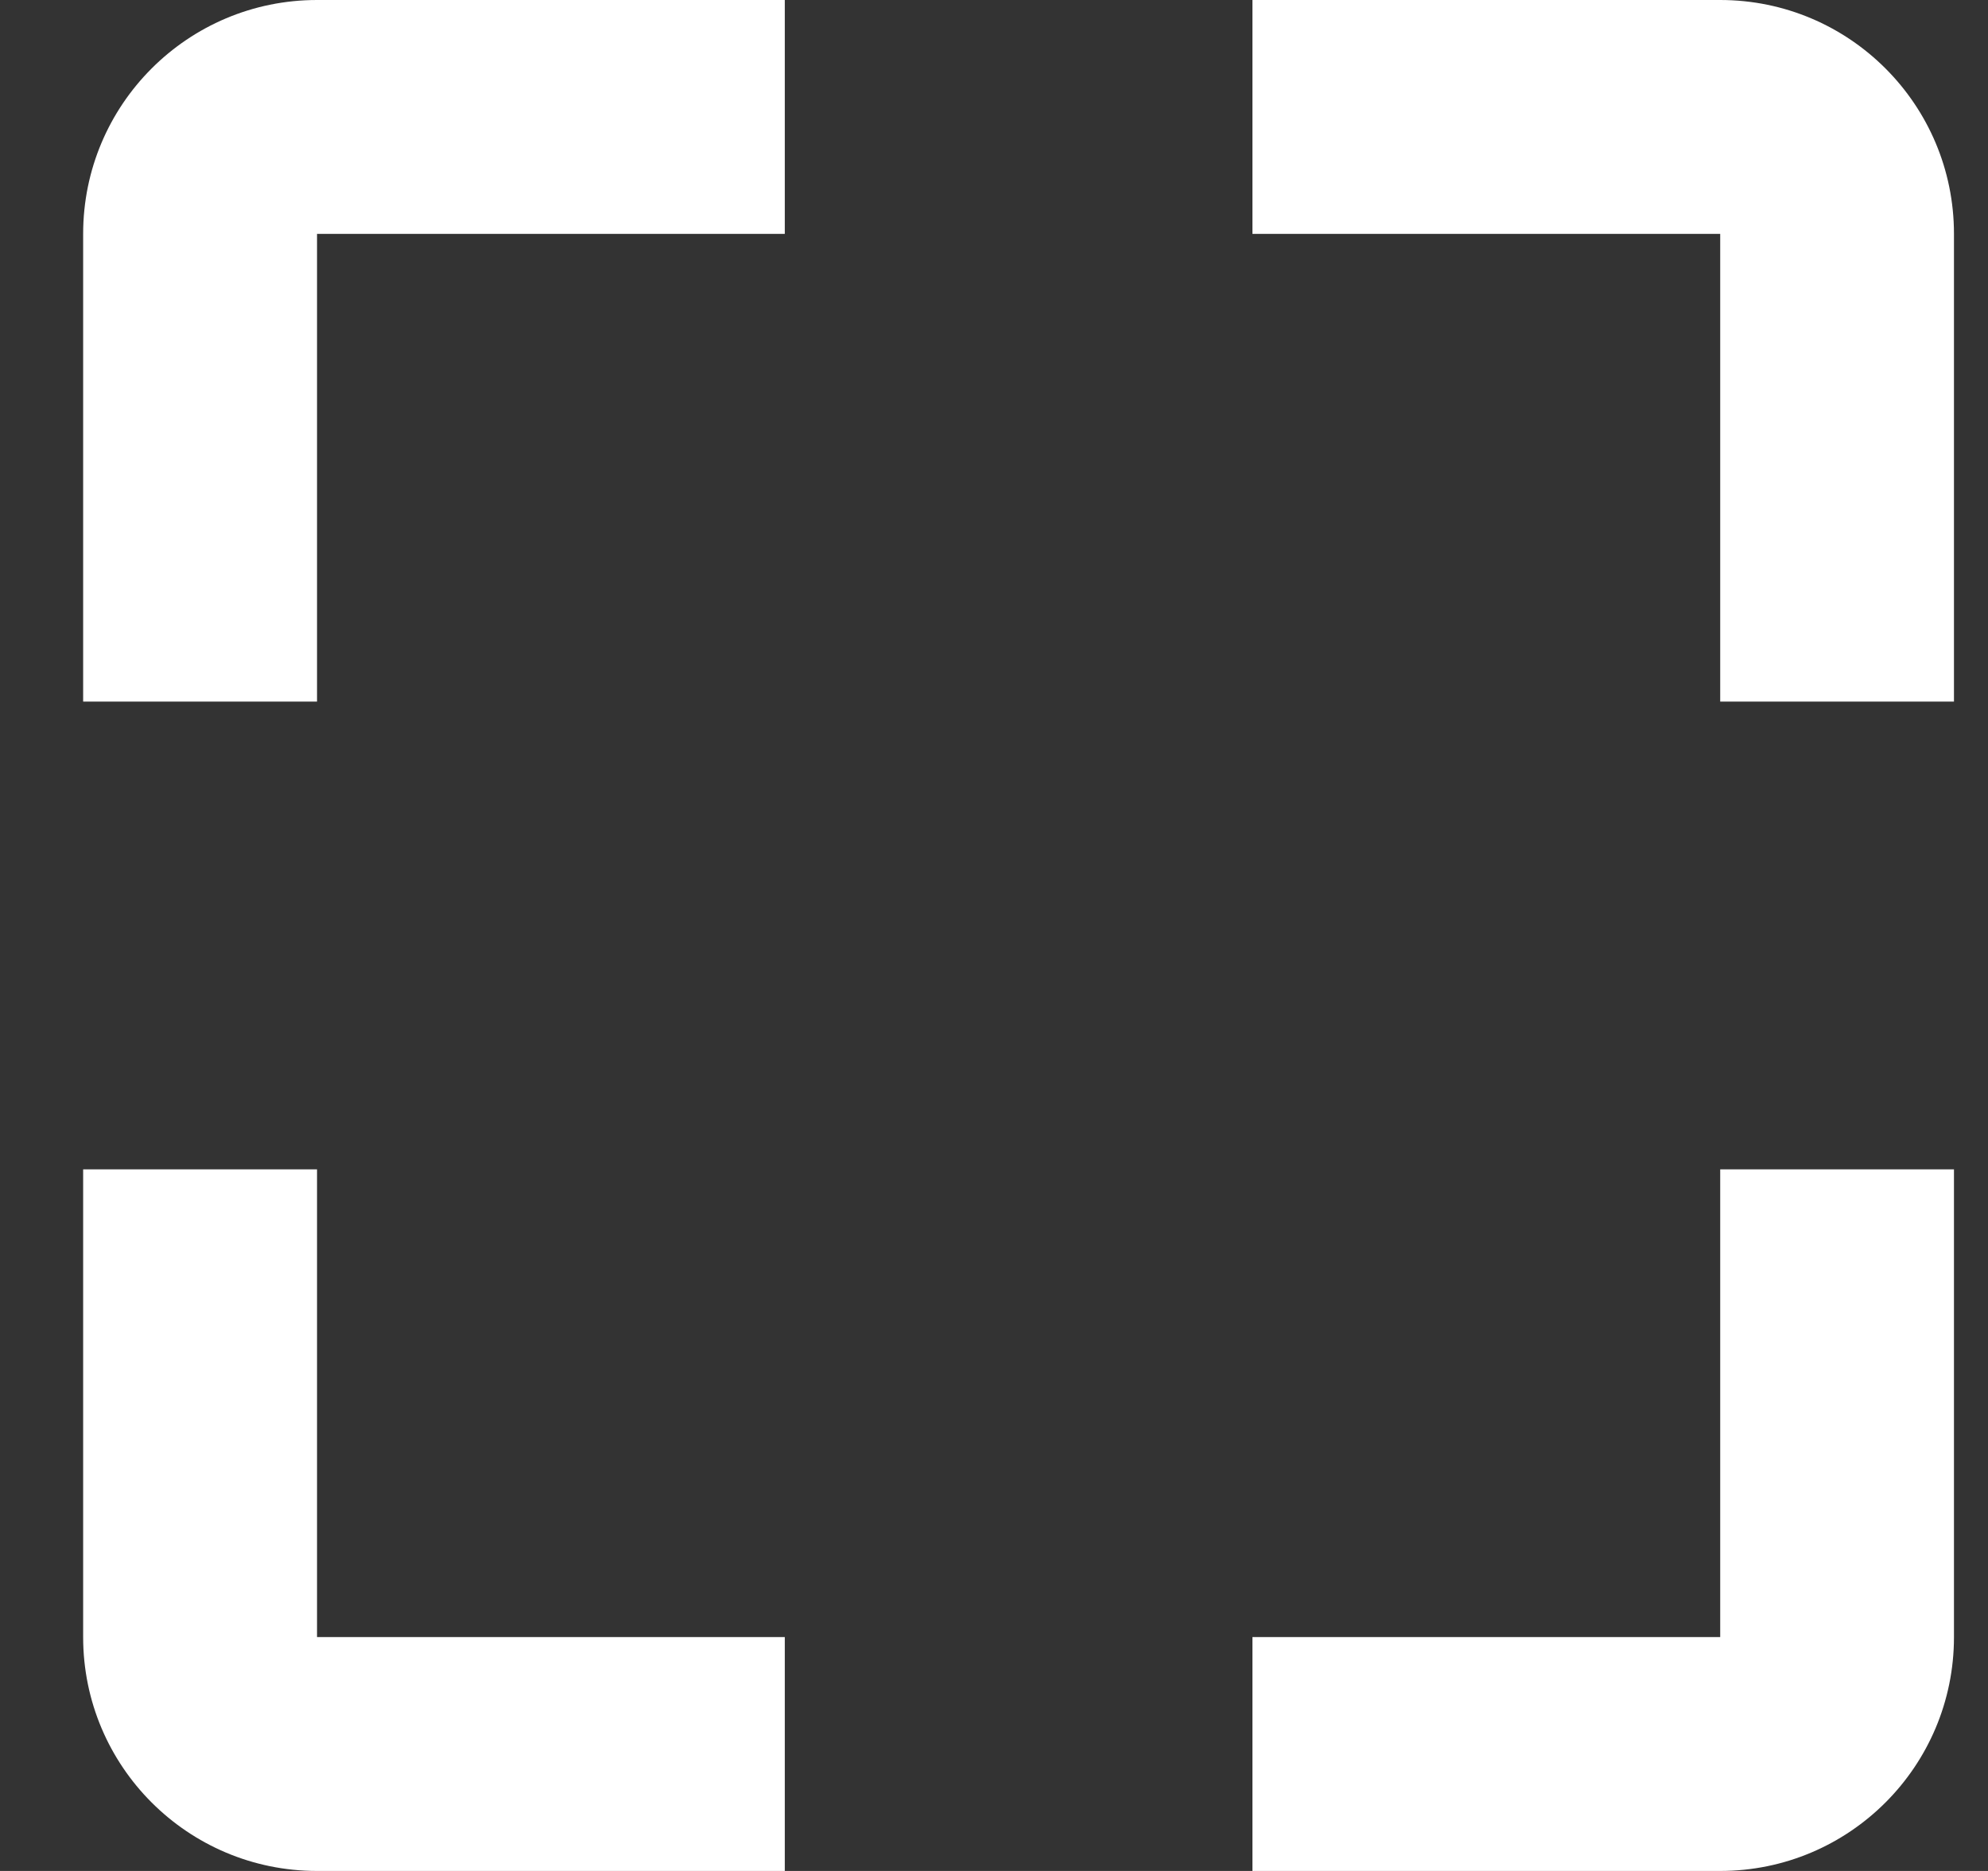
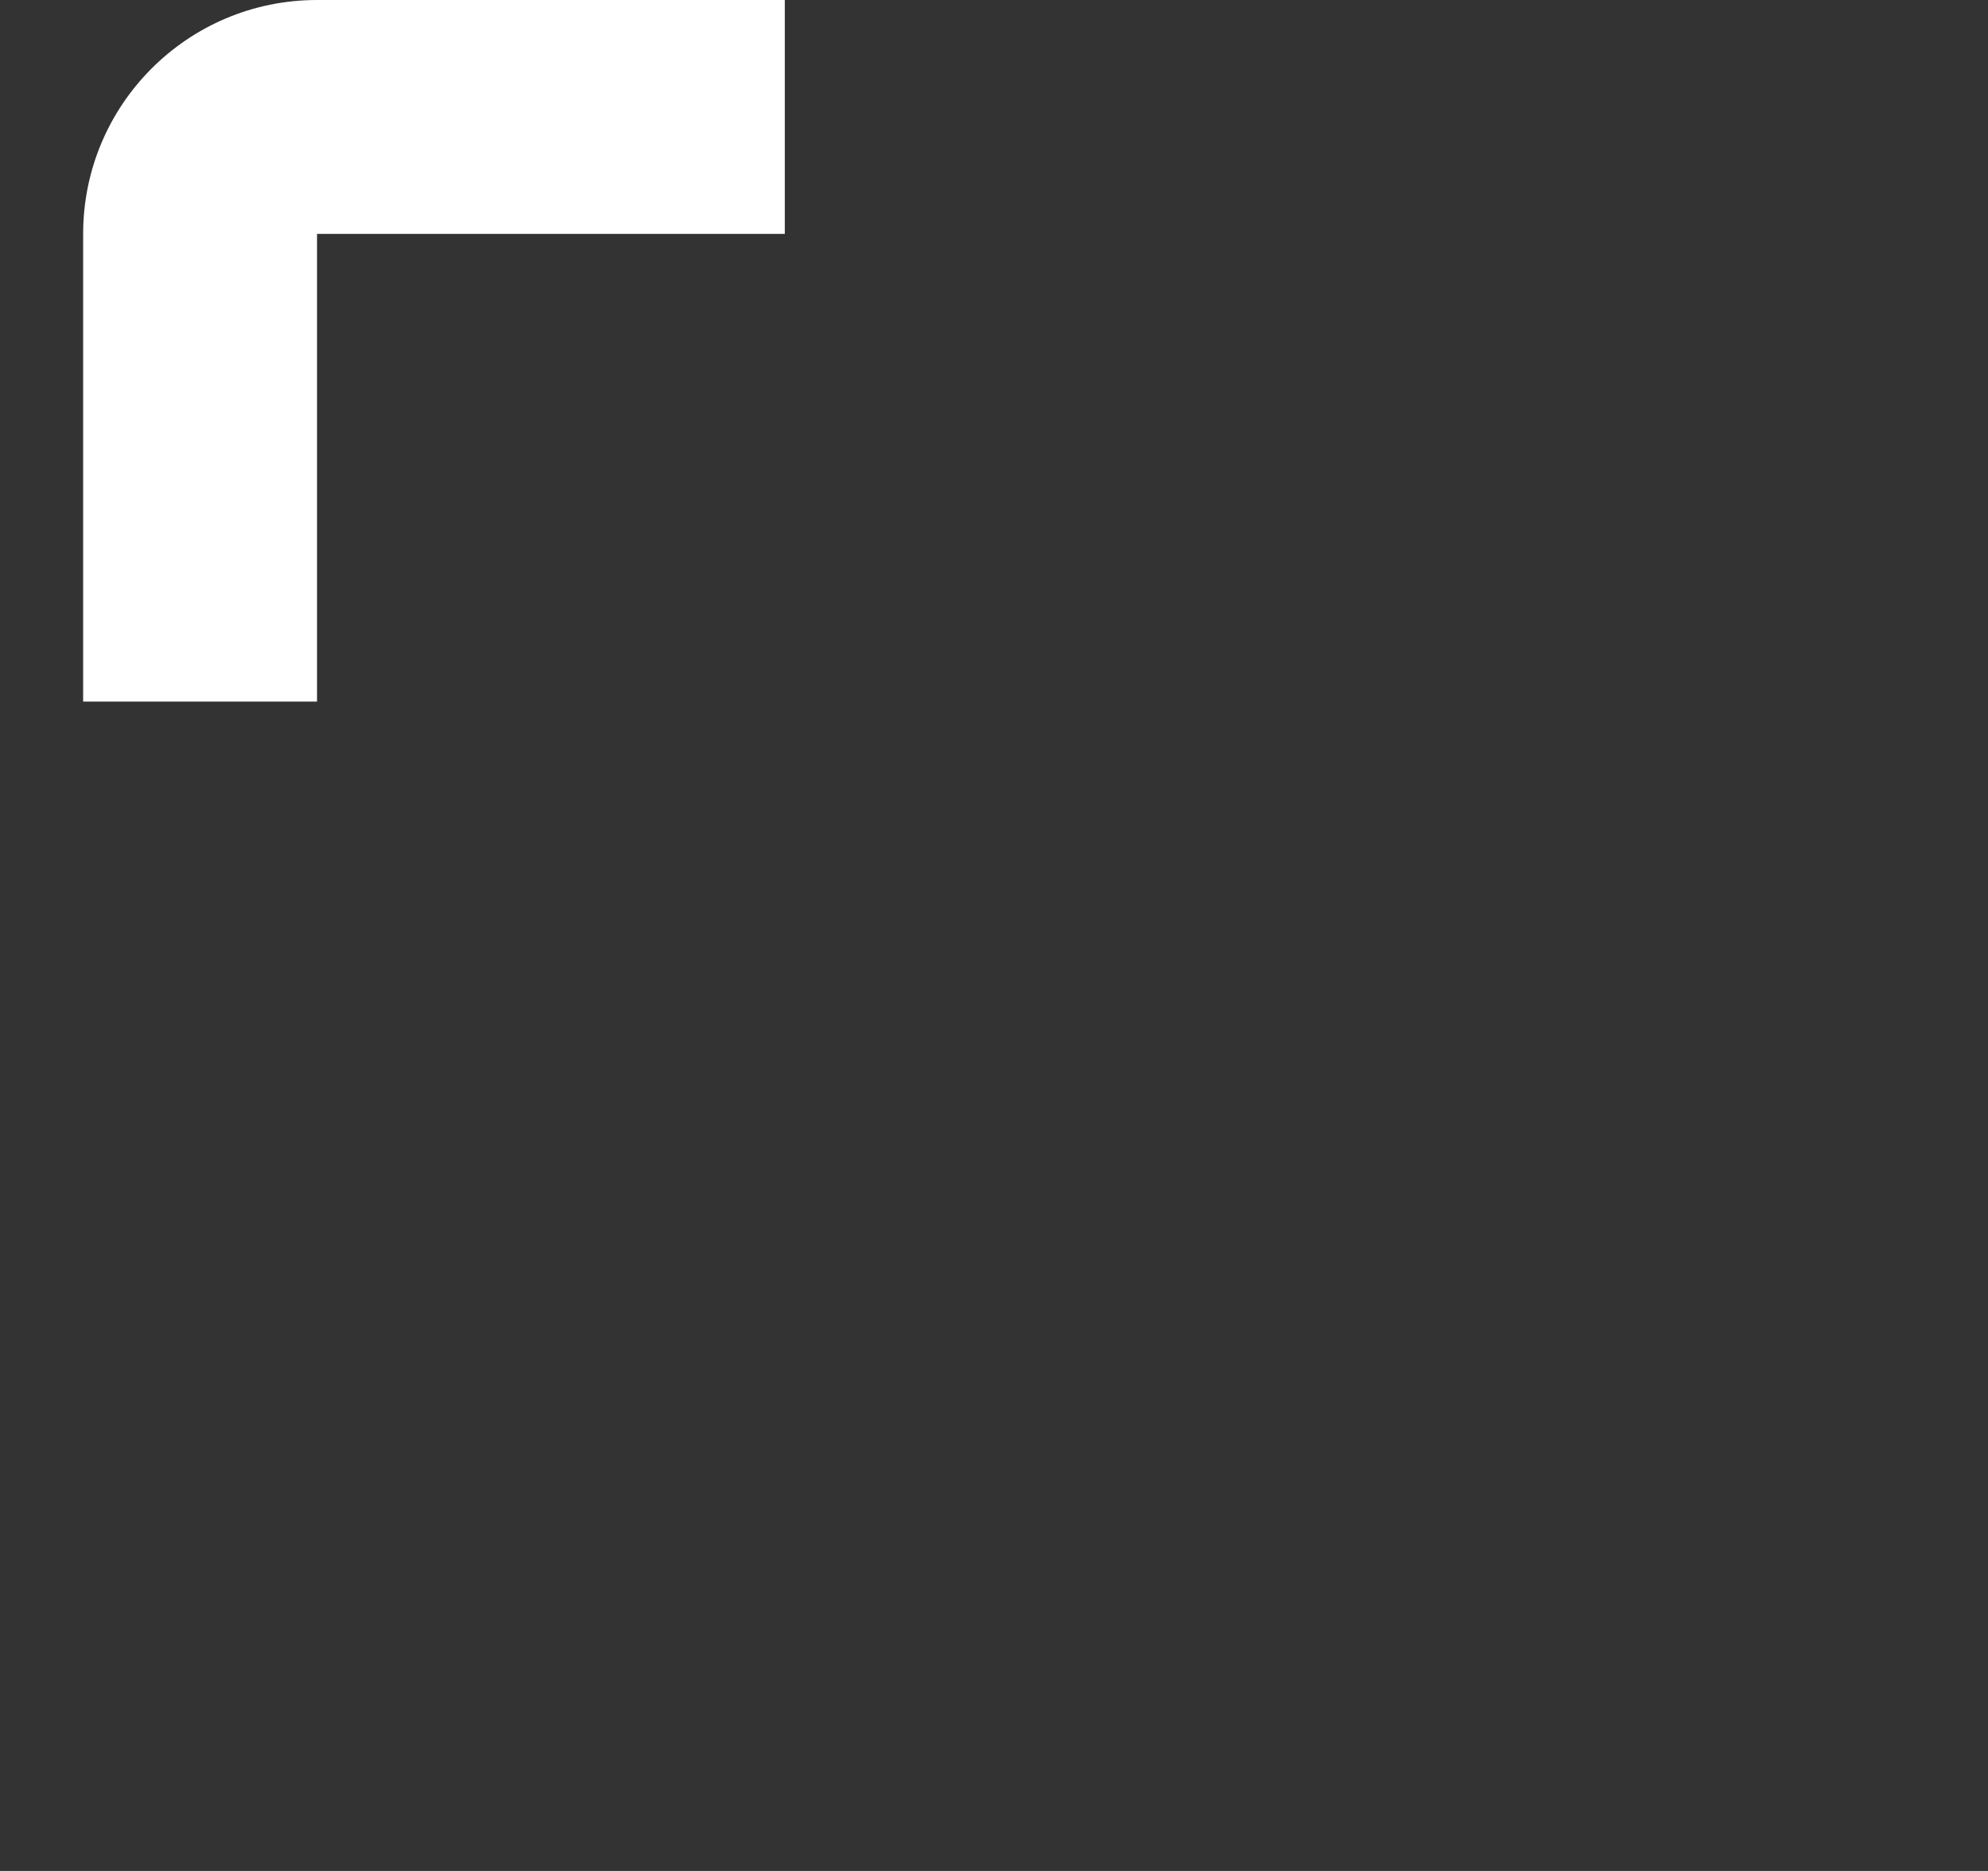
<svg xmlns="http://www.w3.org/2000/svg" width="17" height="16" viewBox="0 0 17 16" fill="none">
  <rect x="0" y="0" width="17" height="16" fill="#333333" stroke="none" />
  <path d="M2.711 6H0.711V2C0.711 0.895 1.606 0 2.711 0H6.711V2H2.711V6Z" fill="white" />
-   <path d="M16.709 6H14.71V2H10.71V0H14.71C15.814 0 16.709 0.895 16.709 2V6Z" fill="white" />
-   <path d="M14.71 16H10.71V14H14.71V10H16.709V14C16.709 15.105 15.814 16 14.71 16Z" fill="white" />
-   <path d="M6.711 16H2.711C1.606 16 0.711 15.105 0.711 14V10H2.711V14H6.711V16Z" fill="white" />
</svg>